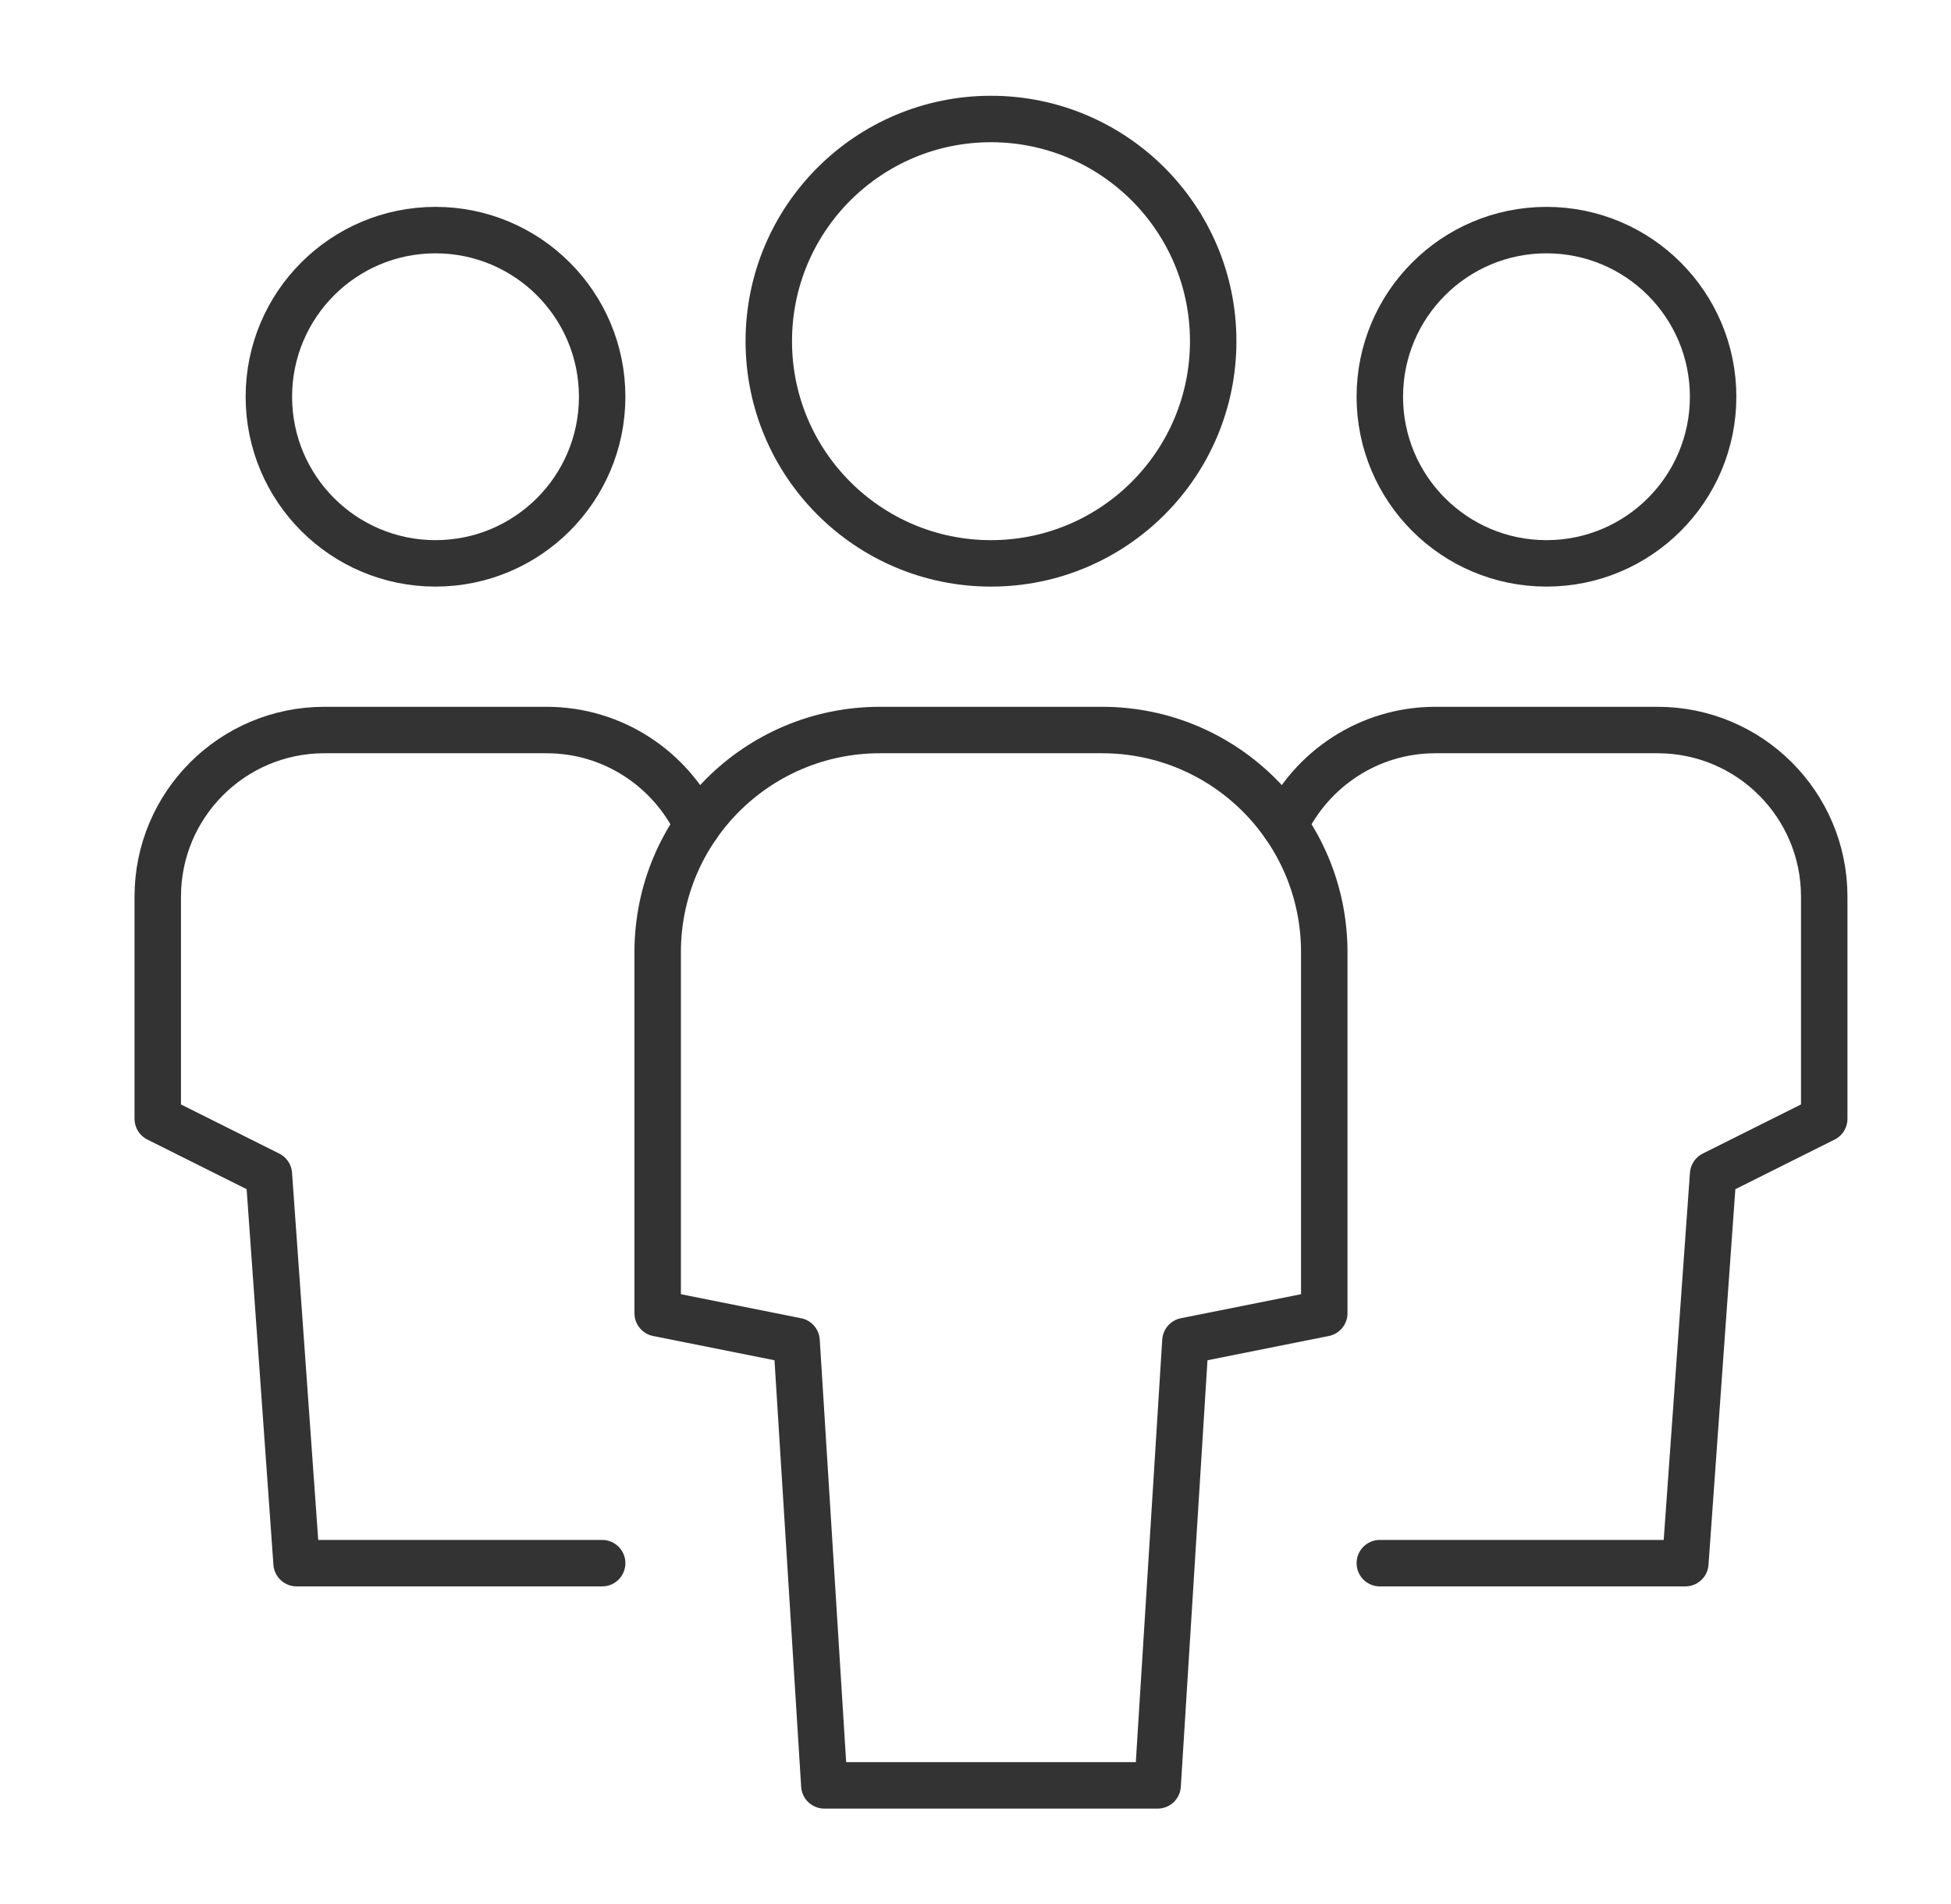
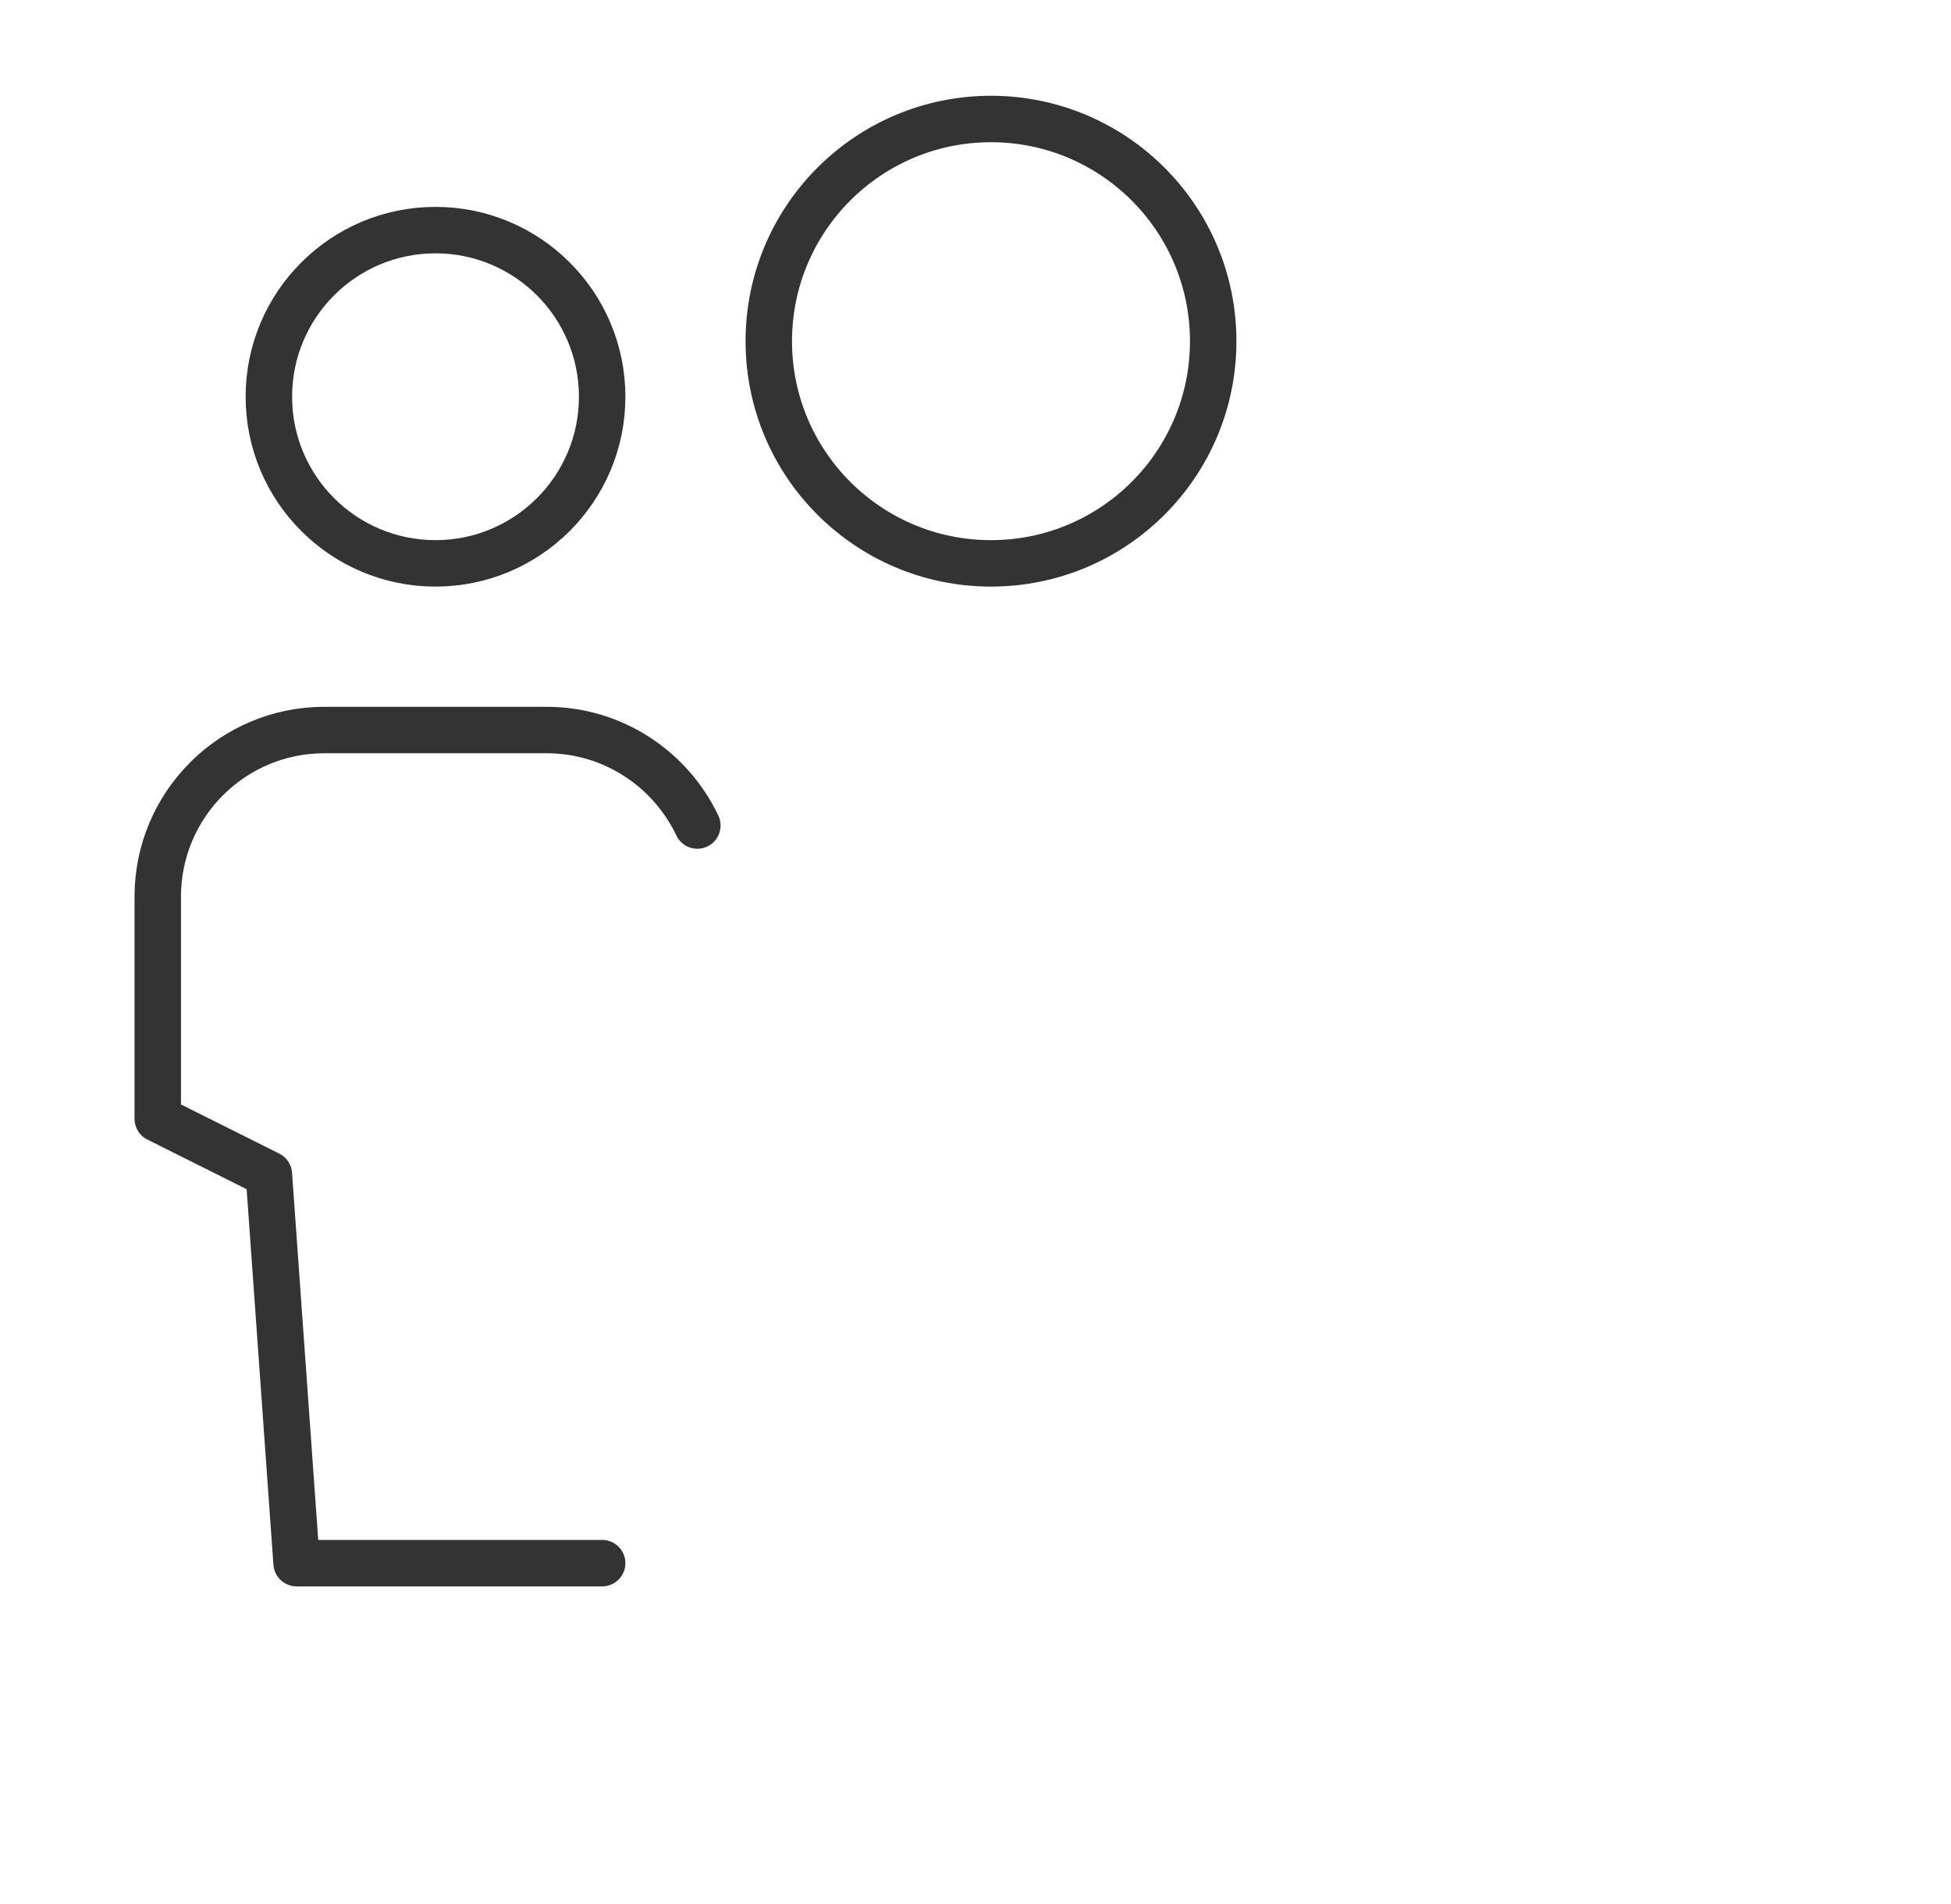
<svg xmlns="http://www.w3.org/2000/svg" width="42" height="41" viewBox="0 0 42 41" fill="none">
  <path d="M15.012 17.773C14.436 16.56 13.199 15.717 11.767 15.717H6.983C5.002 15.717 3.396 17.323 3.396 19.304V24.087L5.788 25.283L6.385 33.654H12.963" stroke="#333333" stroke-miterlimit="10" stroke-linecap="round" stroke-linejoin="round" />
  <path d="M9.375 12.129C11.356 12.129 12.963 10.523 12.963 8.542C12.963 6.56 11.356 4.954 9.375 4.954C7.394 4.954 5.788 6.56 5.788 8.542C5.788 10.523 7.394 12.129 9.375 12.129Z" stroke="#333333" stroke-miterlimit="10" stroke-linecap="round" stroke-linejoin="round" />
-   <path d="M27.655 17.773C28.231 16.56 29.468 15.717 30.9 15.717H35.683C37.665 15.717 39.271 17.323 39.271 19.304V24.087L36.879 25.283L36.281 33.654H29.704" stroke="#333333" stroke-miterlimit="10" stroke-linecap="round" stroke-linejoin="round" />
-   <path d="M33.292 12.129C35.273 12.129 36.879 10.523 36.879 8.542C36.879 6.56 35.273 4.954 33.292 4.954C31.31 4.954 29.704 6.56 29.704 8.542C29.704 10.523 31.31 12.129 33.292 12.129Z" stroke="#333333" stroke-miterlimit="10" stroke-linecap="round" stroke-linejoin="round" />
-   <path d="M24.921 38.438H17.746L17.148 28.871L14.158 28.273V20.5C14.158 17.858 16.3 15.717 18.942 15.717H23.725C26.367 15.717 28.508 17.858 28.508 20.5V28.273L25.519 28.871L24.921 38.438Z" stroke="#333333" stroke-miterlimit="10" stroke-linecap="round" stroke-linejoin="round" />
  <path d="M21.333 12.129C23.975 12.129 26.117 9.988 26.117 7.346C26.117 4.704 23.975 2.562 21.333 2.562C18.692 2.562 16.55 4.704 16.55 7.346C16.55 9.988 18.692 12.129 21.333 12.129Z" stroke="#333333" stroke-miterlimit="10" stroke-linecap="round" stroke-linejoin="round" />
</svg>